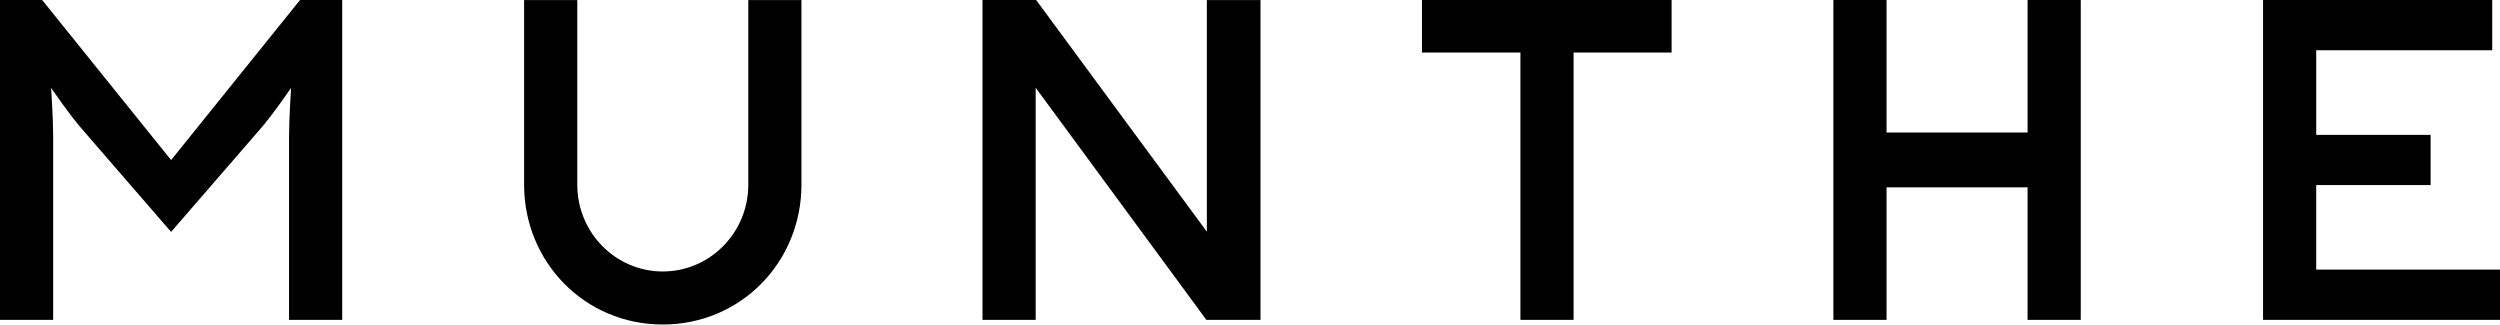
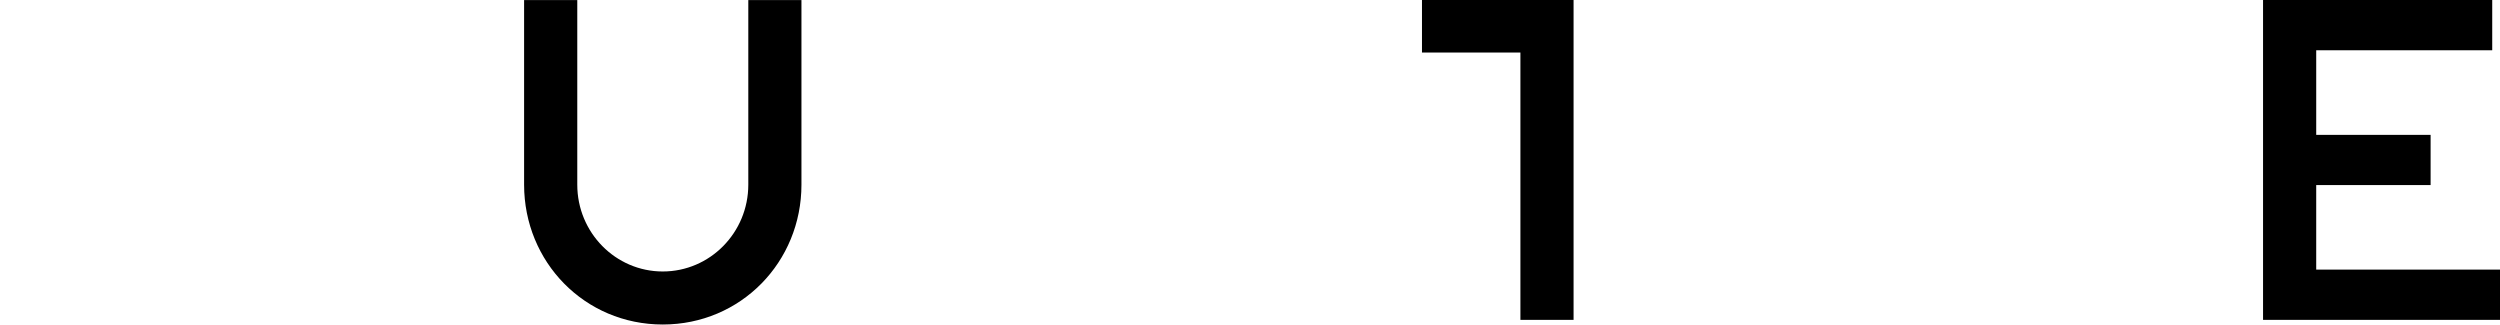
<svg xmlns="http://www.w3.org/2000/svg" version="1.1" id="Layer_1" x="0px" y="0px" width="794.732px" height="103.159px" viewBox="0 0 794.732 103.159" enable-background="new 0 0 794.732 103.159" xml:space="preserve" class="js-svg">
-   <path fill="currentColor" d="M329.233,27.893v73.794h-16.902V0.002h17.048l54.272,73.648V0.023l17.05,0.003l0.001,101.661h-17.195  L329.233,27.893z" />
  <path fill="currentColor" d="M254.776,58.707c0,24.562-19.24,44.452-44.091,44.452c-24.833,0-44.078-19.89-44.078-44.452V0.03h16.905  v58.677c0,15.259,12.196,27.593,27.172,27.593c14.994,0,27.195-12.334,27.195-27.593V0.03h16.896V58.707z" />
-   <path fill="currentColor" d="M500.227,16.706v84.977h-16.899V16.706h-31.291V0h79.355v16.705H500.227z" />
-   <polygon fill="currentColor" points="644.554,59.559 599.72,59.559 599.72,101.685 582.821,101.685 582.821,0.002 599.72,0.002   599.72,42.127 644.554,42.127 644.554,0.002 661.456,0.002 661.456,101.685 644.554,101.685 " />
+   <path fill="currentColor" d="M500.227,16.706v84.977h-16.899V16.706h-31.291V0h79.355H500.227z" />
  <path fill="currentColor" d="M719.406,101.69V0.006h72.854v15.967h-55.953v26.893h36.365v15.969h-36.365V85.71h58.426v15.979H719.406z" />
-   <path fill="currentColor" d="M108.783,0v101.688h-16.9V43.379c0-5.88,0.646-15.096,0.646-15.417c-0.485,0.639-5.629,8.266-9.65,12.878  L54.386,73.722L25.904,40.839c-4.02-4.612-9.165-12.239-9.65-12.878c0,0.322,0.646,9.538,0.646,15.417v58.309H0V0h13.402  l40.989,50.884L95.38,0H108.783z" />
</svg>